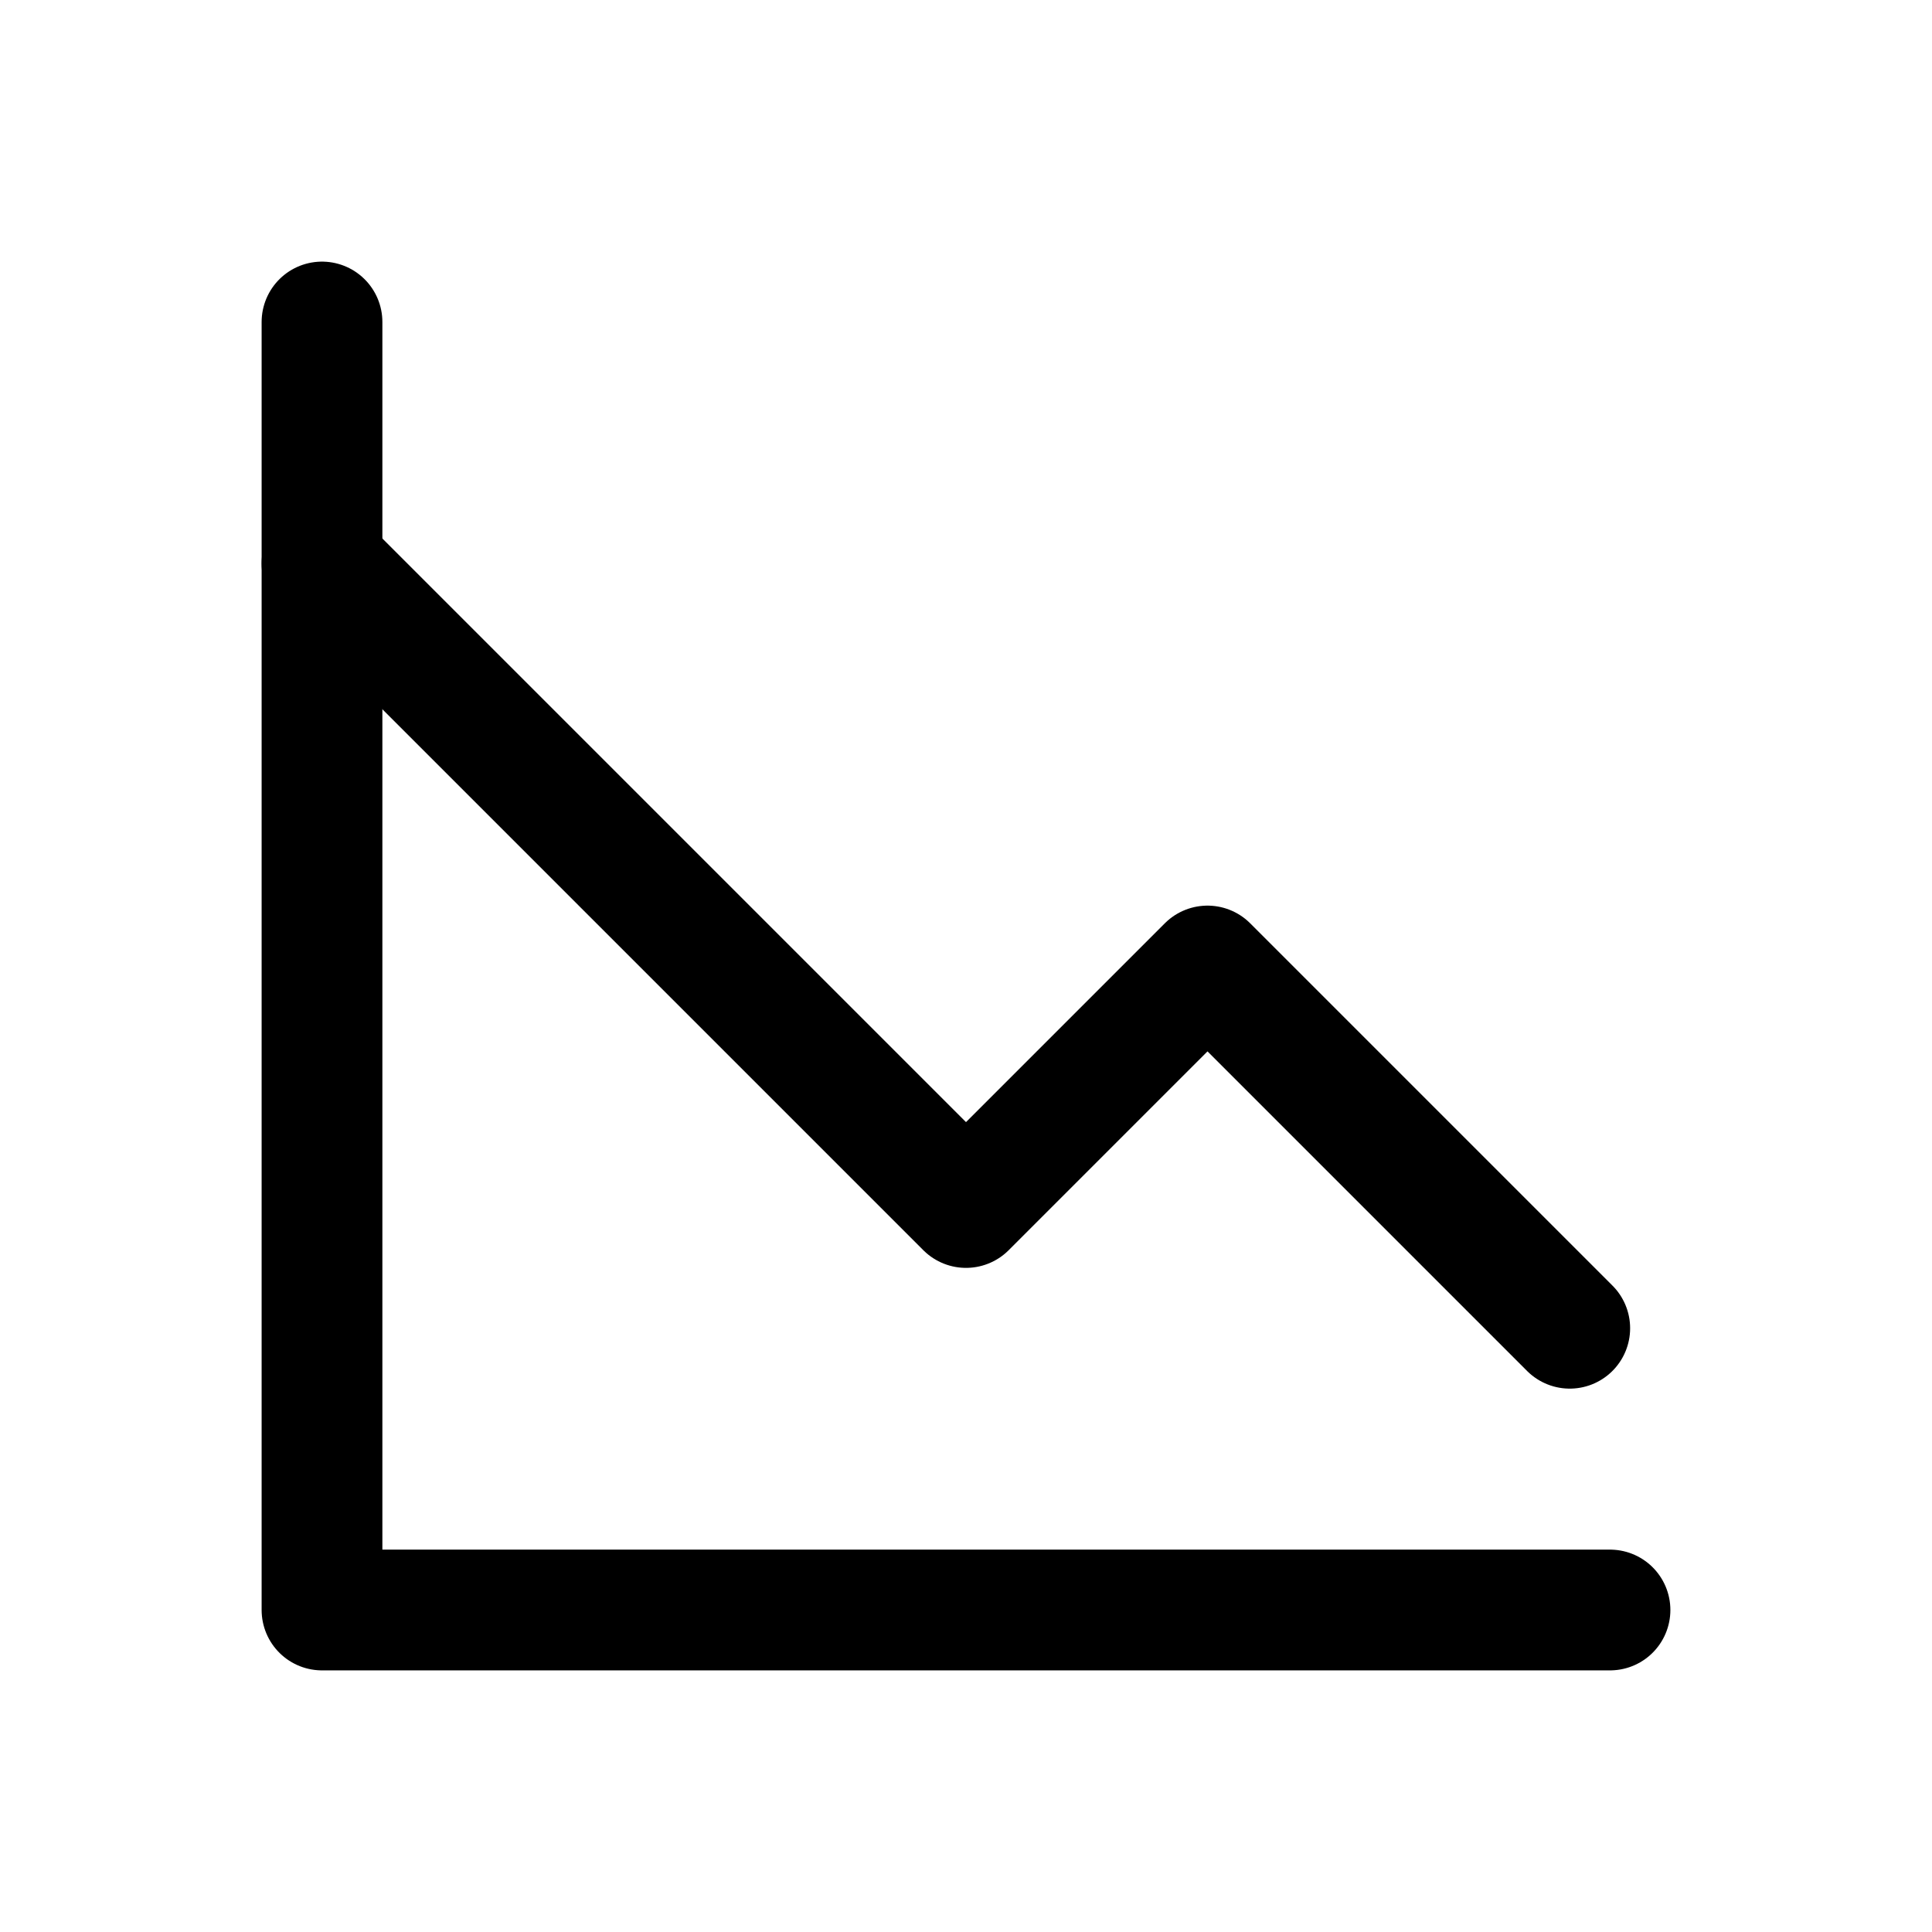
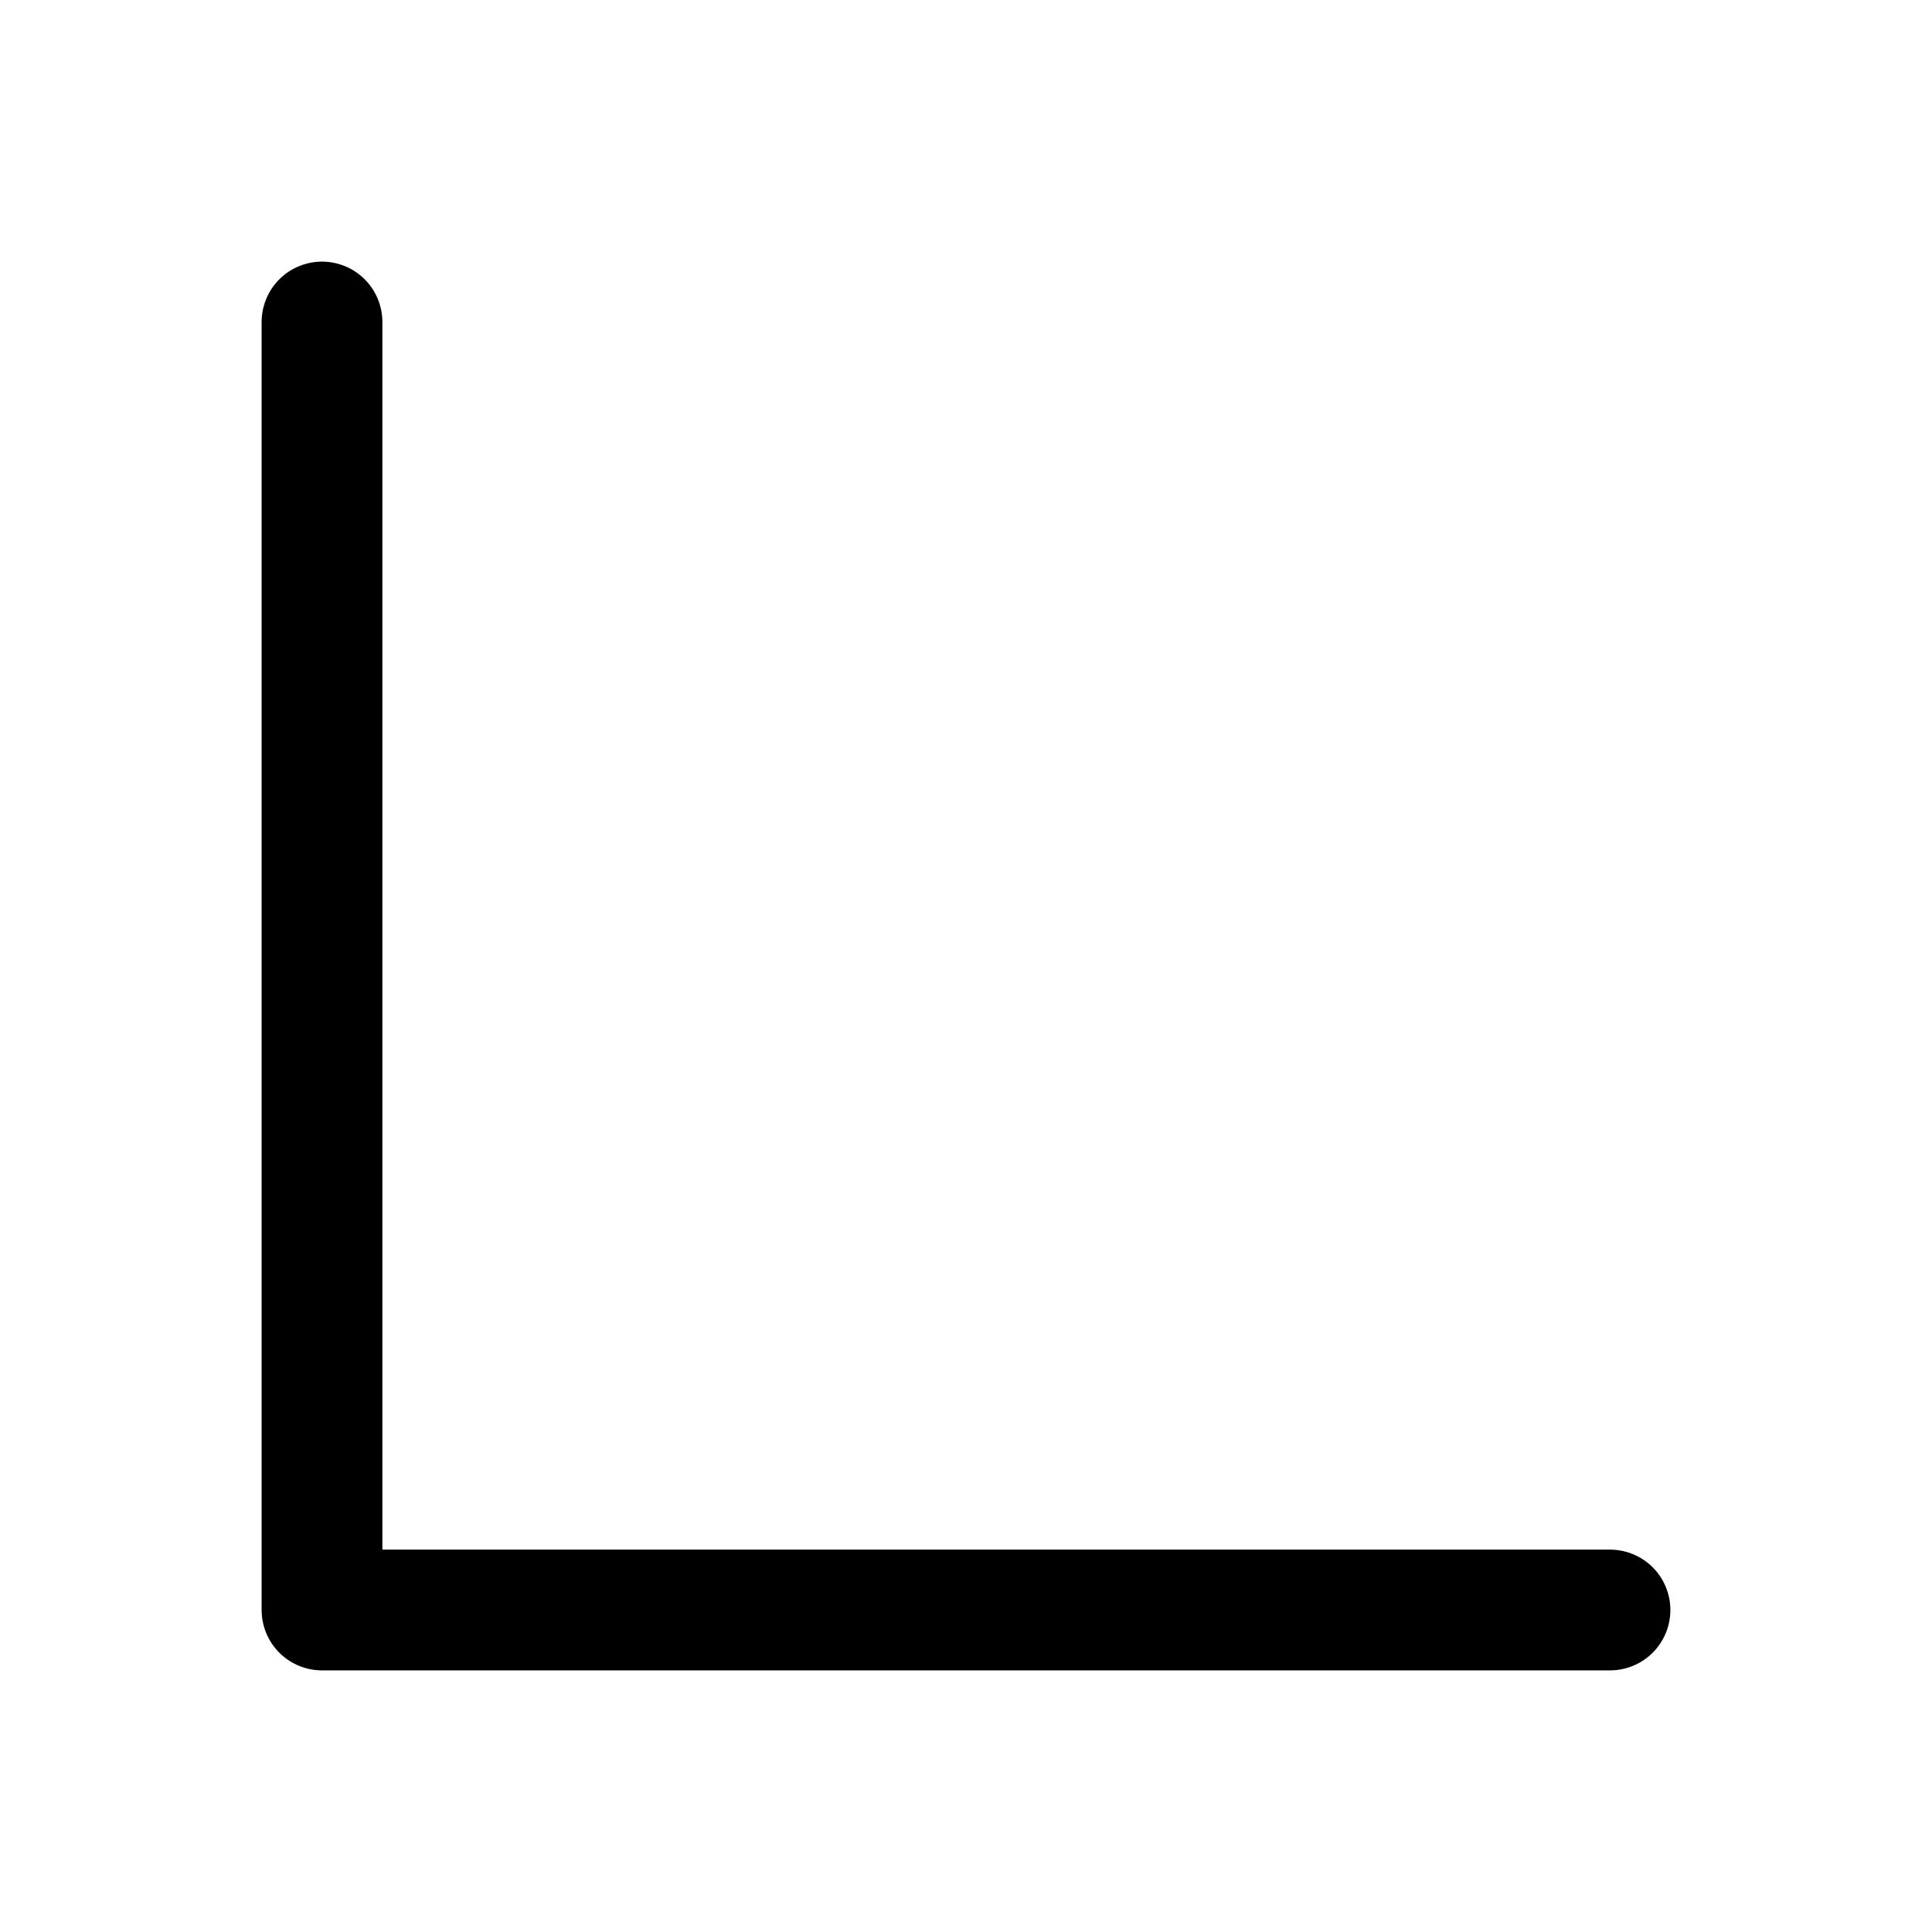
<svg xmlns="http://www.w3.org/2000/svg" width="800px" height="800px" viewBox="0 0 24 24" fill="none">
  <path d="M20 20H4V4" stroke="#000000" stroke-width="1.5" stroke-linecap="round" stroke-linejoin="round" />
-   <path d="M4 7L12 15L15 12L19.5 16.5" stroke="#000000" stroke-width="1.5" stroke-linecap="round" stroke-linejoin="round" />
</svg>